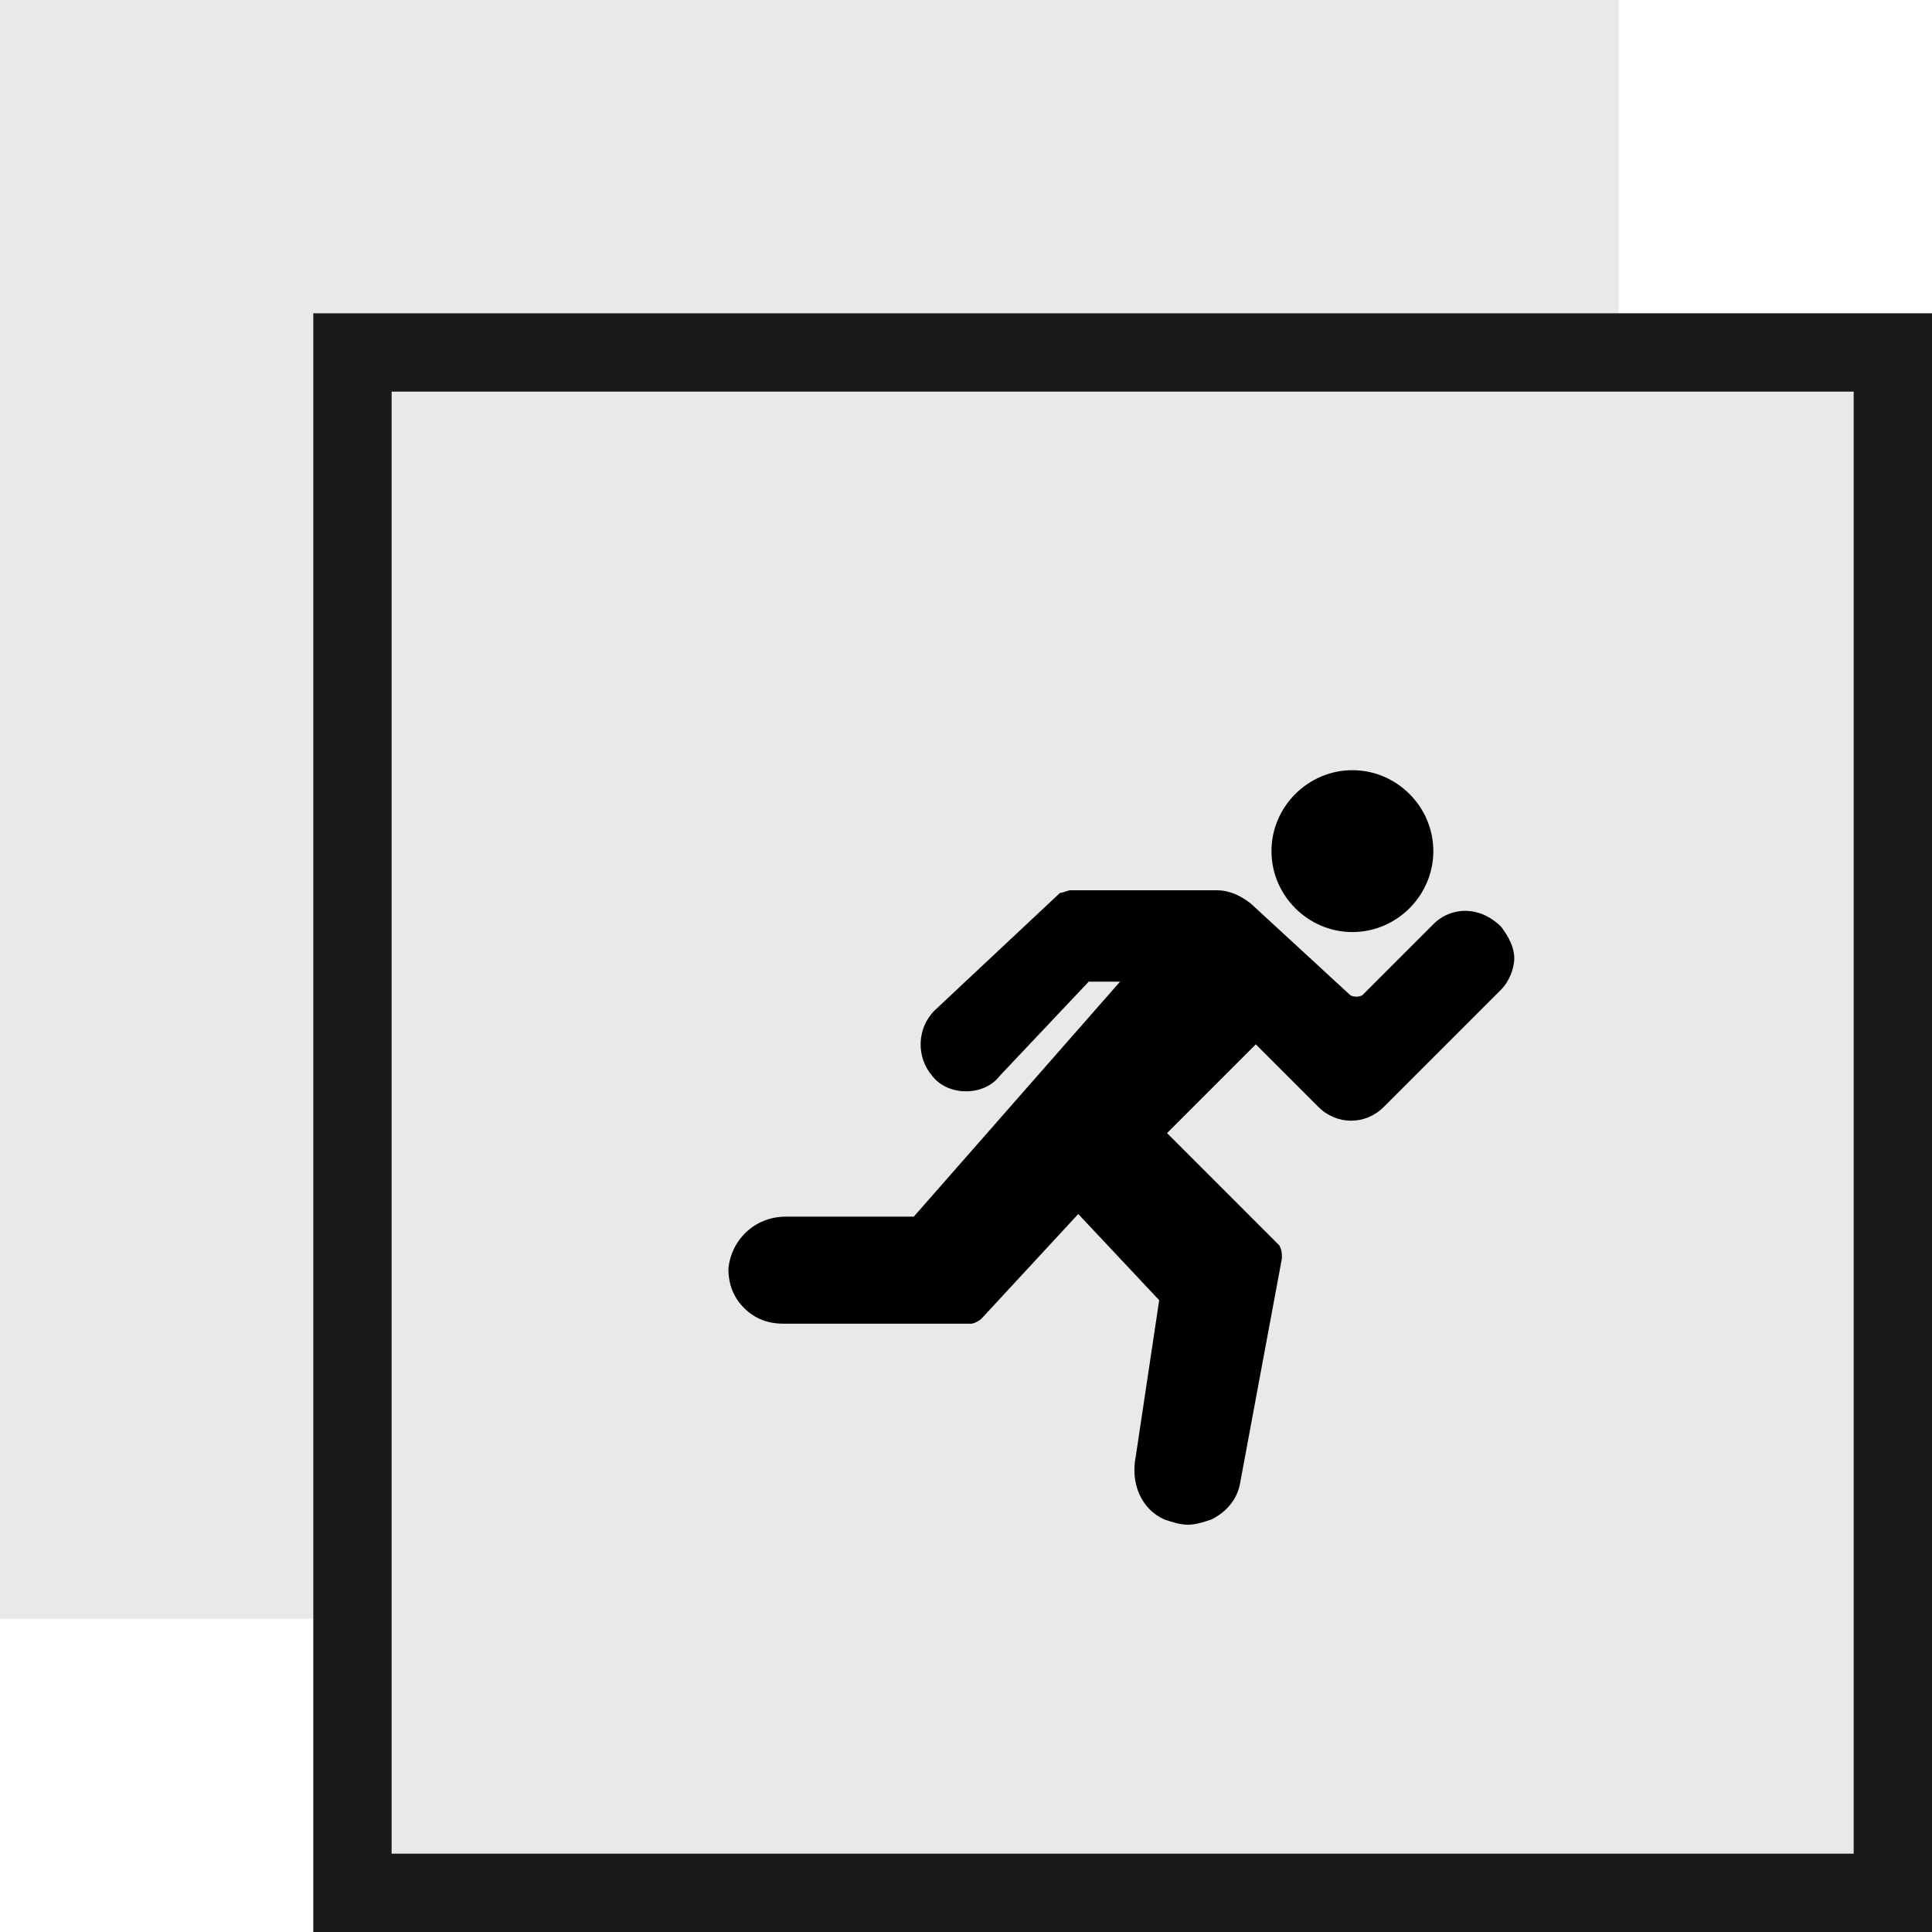
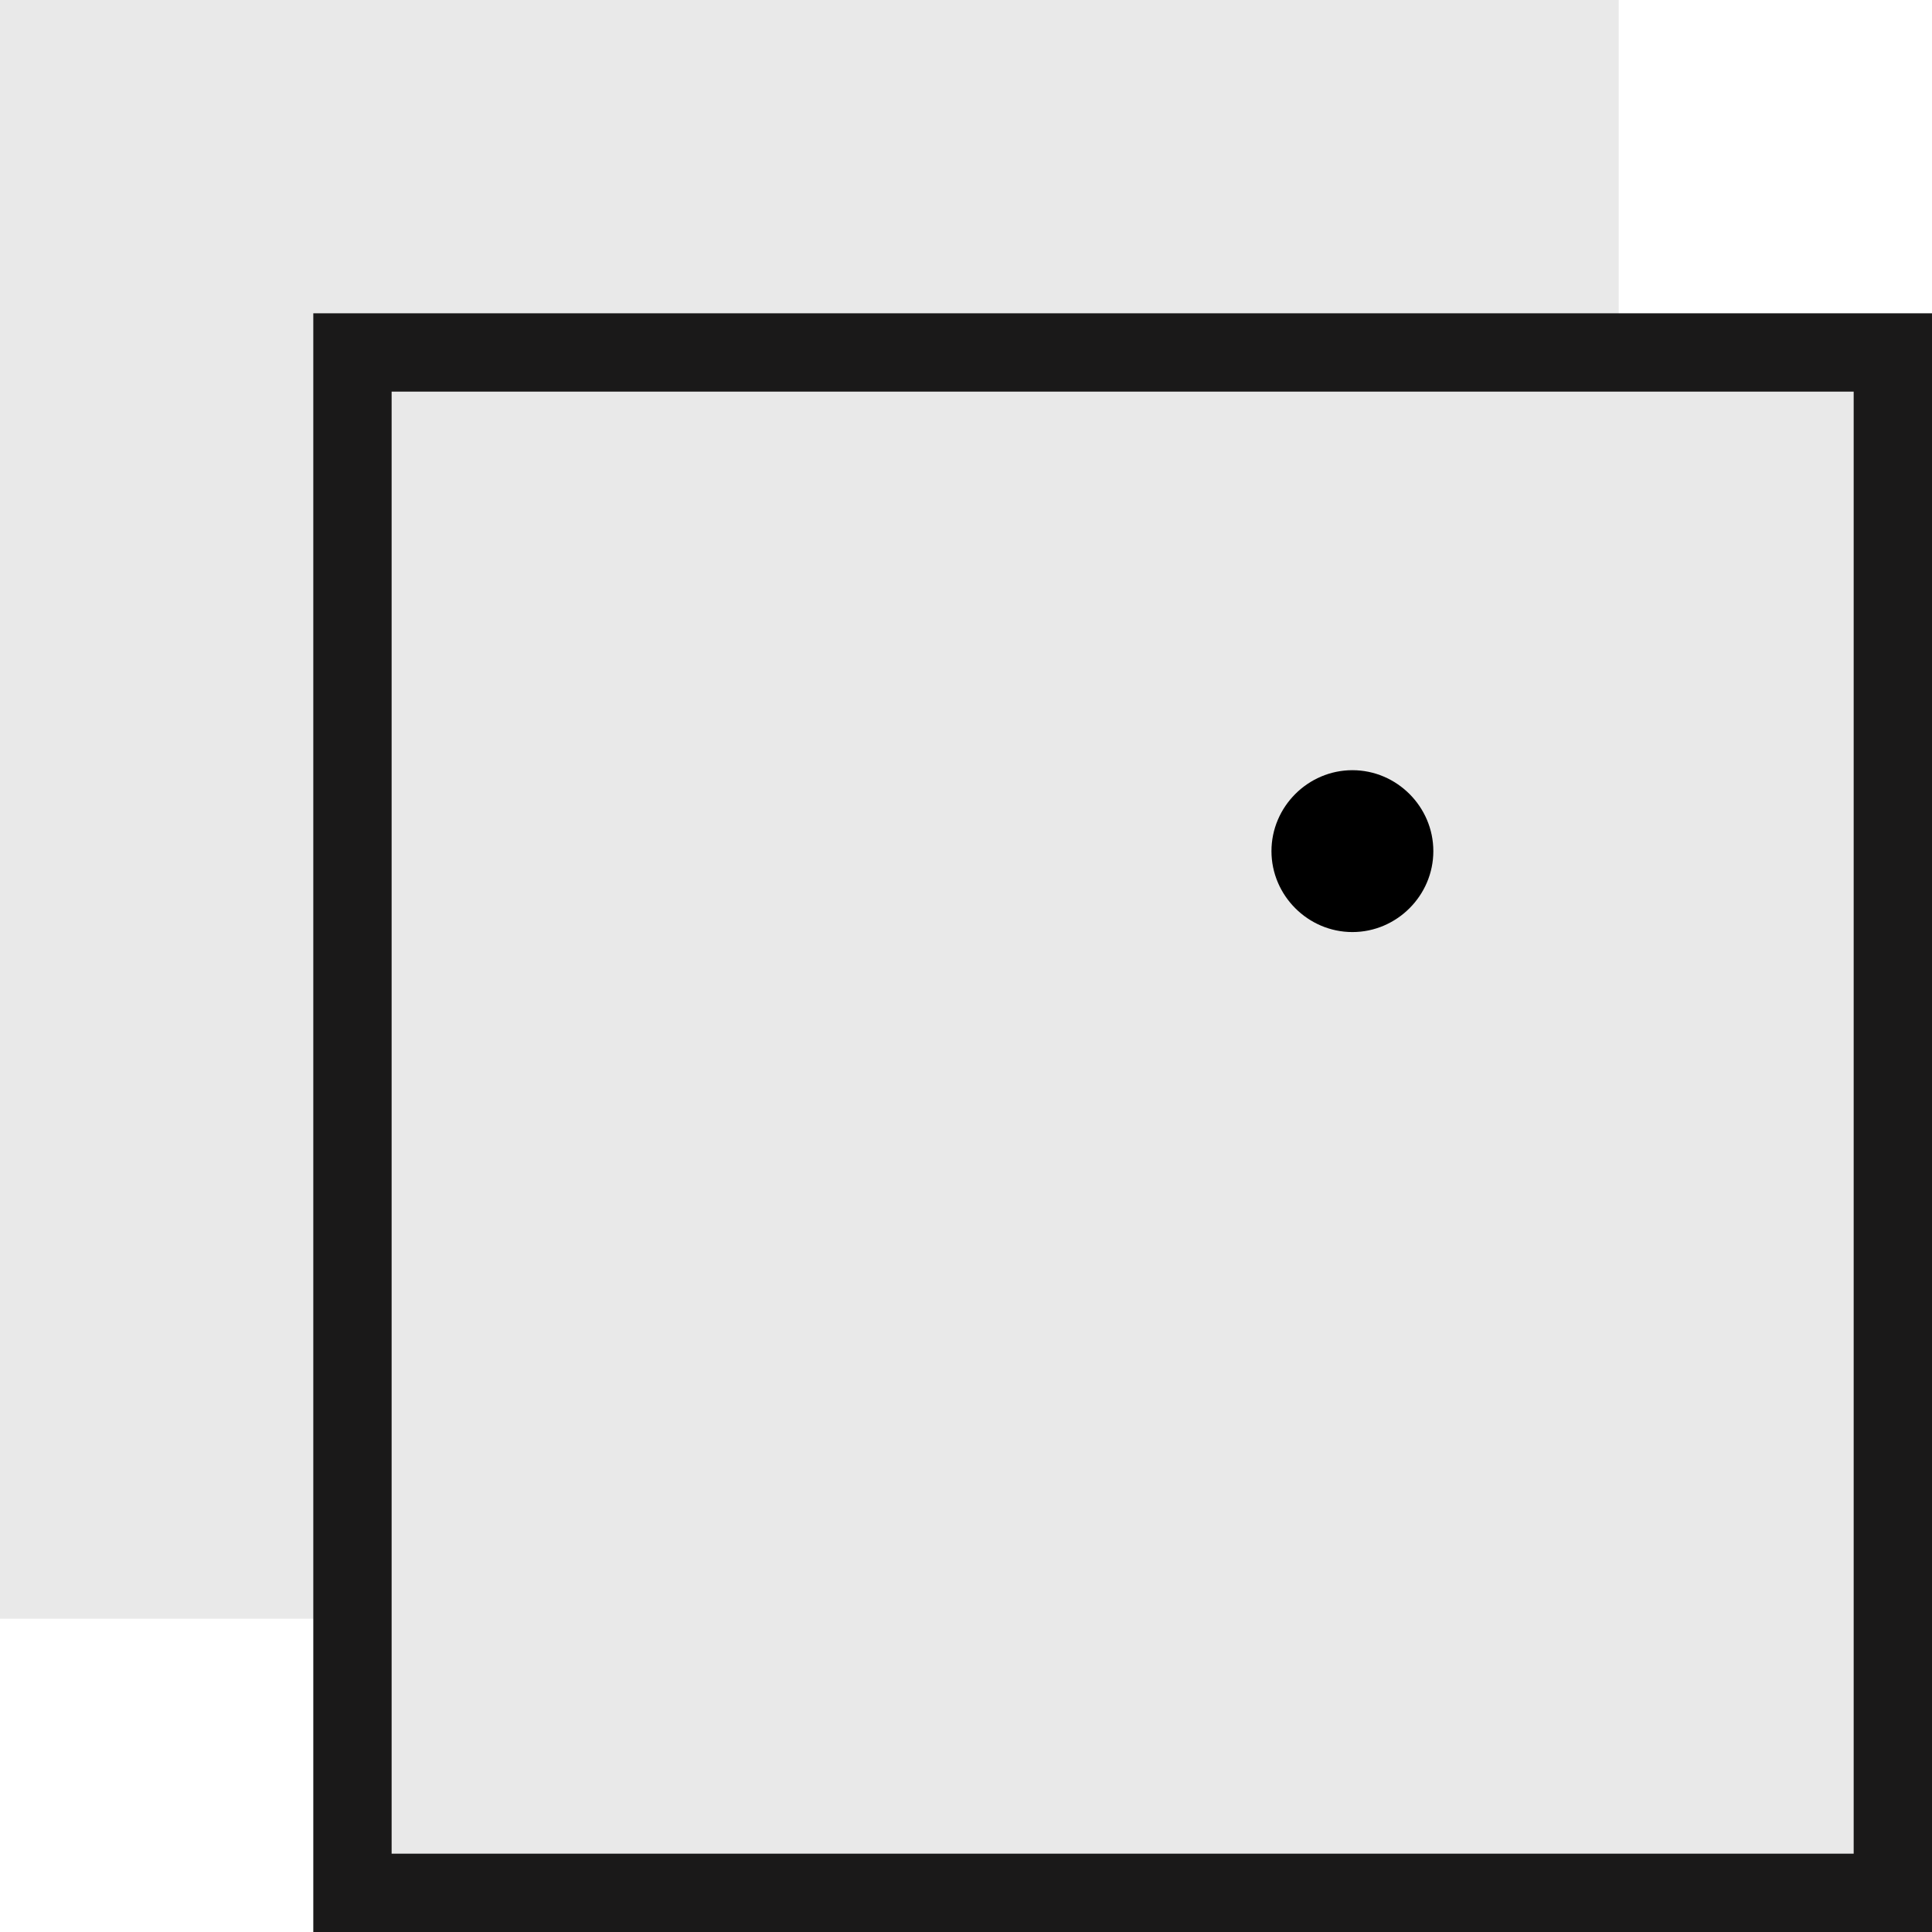
<svg xmlns="http://www.w3.org/2000/svg" id="Laag_1" viewBox="0 0 74 74">
  <style>.st0{fill:#e9e9e9}</style>
  <path class="st0" d="M0 0h62v62H0z" />
  <path class="st0" d="M13.5 13.5h59v59h-59z" />
  <path d="M71 15v56H15V15h56m3-3H12v62h62V12z" fill="#1a1919" />
  <g>
-     <path d="M58.5 35.5c-.8-.8-1.9-.8-2.6-.1l-2.7 2.7c-.1.1-.4.1-.5 0l-3.8-3.5c-.4-.3-.8-.5-1.3-.5H42c-.1 0-.3.1-.4.1l-4.8 4.5c-.7.7-.7 1.8-.1 2.5.3.4.8.6 1.3.6s1-.2 1.3-.6l3.4-3.6h1.2l-7.9 9h-4.9c-1.2 0-2.1.9-2.2 2 0 .6.2 1.1.6 1.5.4.4.9.6 1.5.6h7.2c.1 0 .3-.1.4-.2l3.7-4 3.1 3.3-.9 6c-.2 1 .2 2 1.1 2.4.3.1.6.2.9.2.3 0 .6-.1.9-.2.6-.3 1-.8 1.1-1.4l1.6-8.6c0-.2 0-.3-.1-.5l-4.3-4.3 3.4-3.4 2.4 2.4c.7.7 1.8.7 2.5 0l4.5-4.5c.3-.3.5-.8.5-1.2 0-.4-.2-.8-.5-1.2z" transform="translate(-1)" />
    <path d="M52.8 35.7c1.7 0 3.1-1.4 3.1-3.1 0-1.7-1.4-3.1-3.1-3.1-1.7 0-3.1 1.4-3.1 3.1 0 1.7 1.4 3.1 3.1 3.1z" transform="translate(-1)" />
  </g>
</svg>